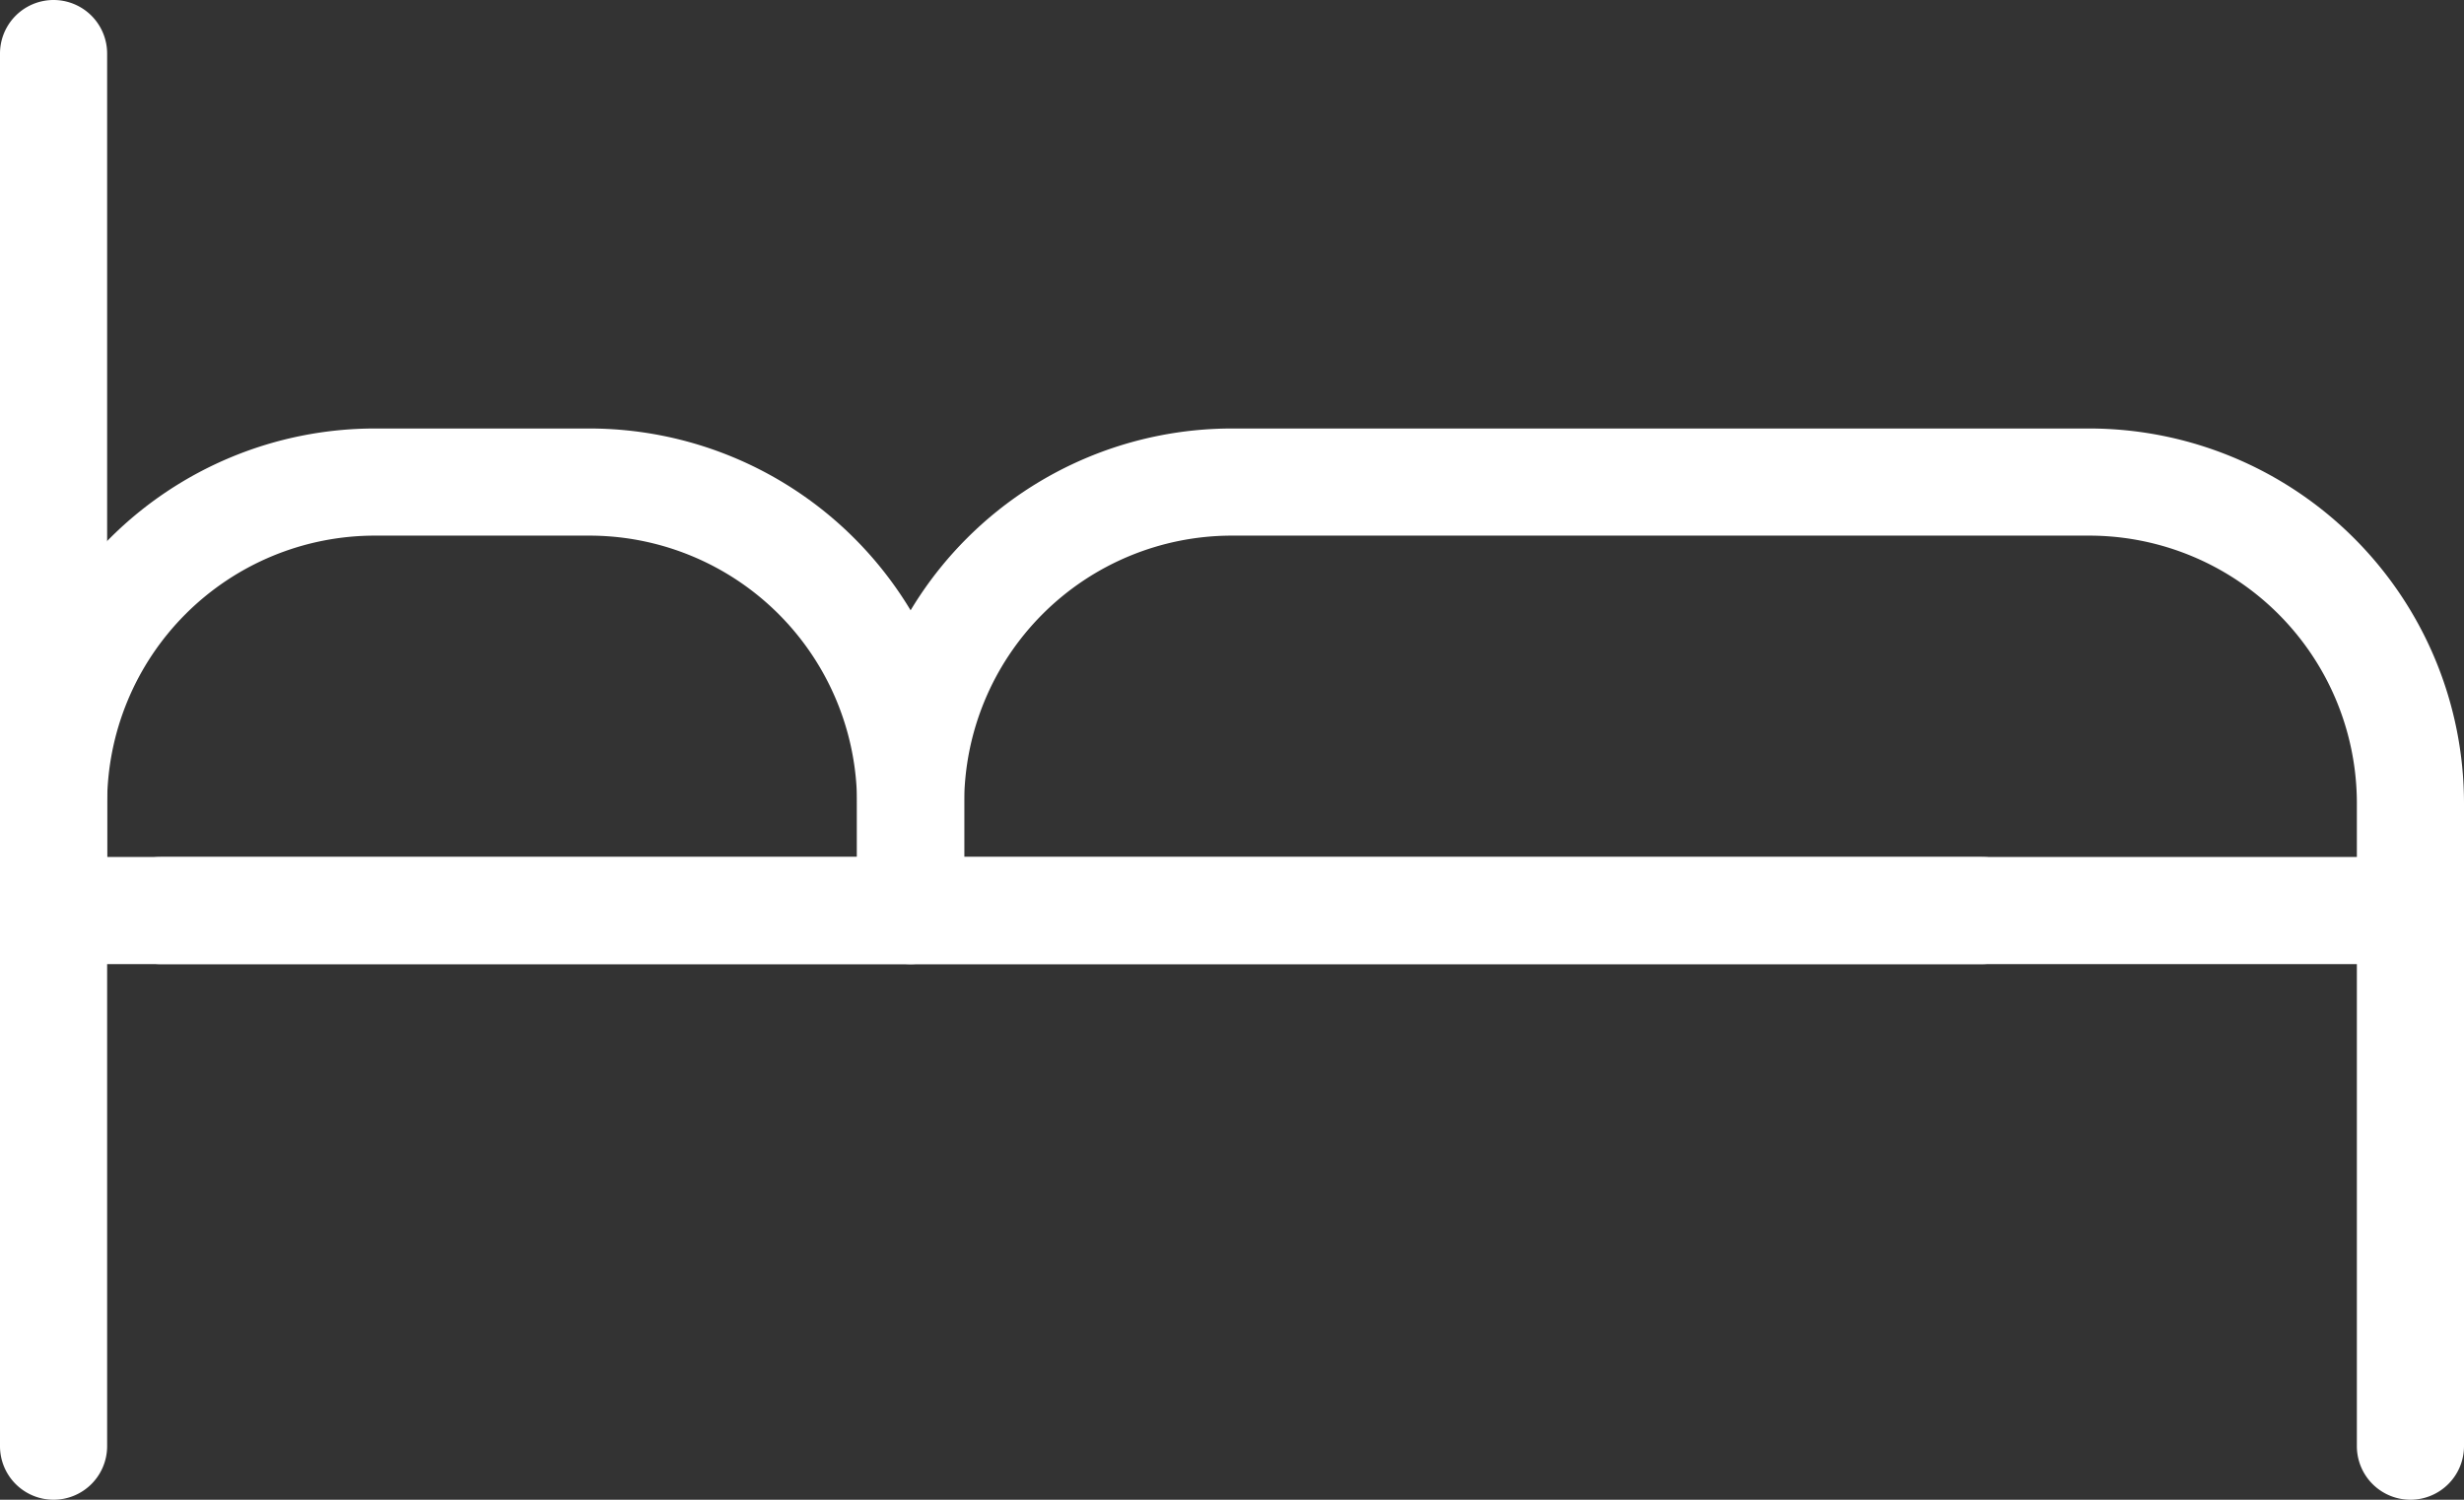
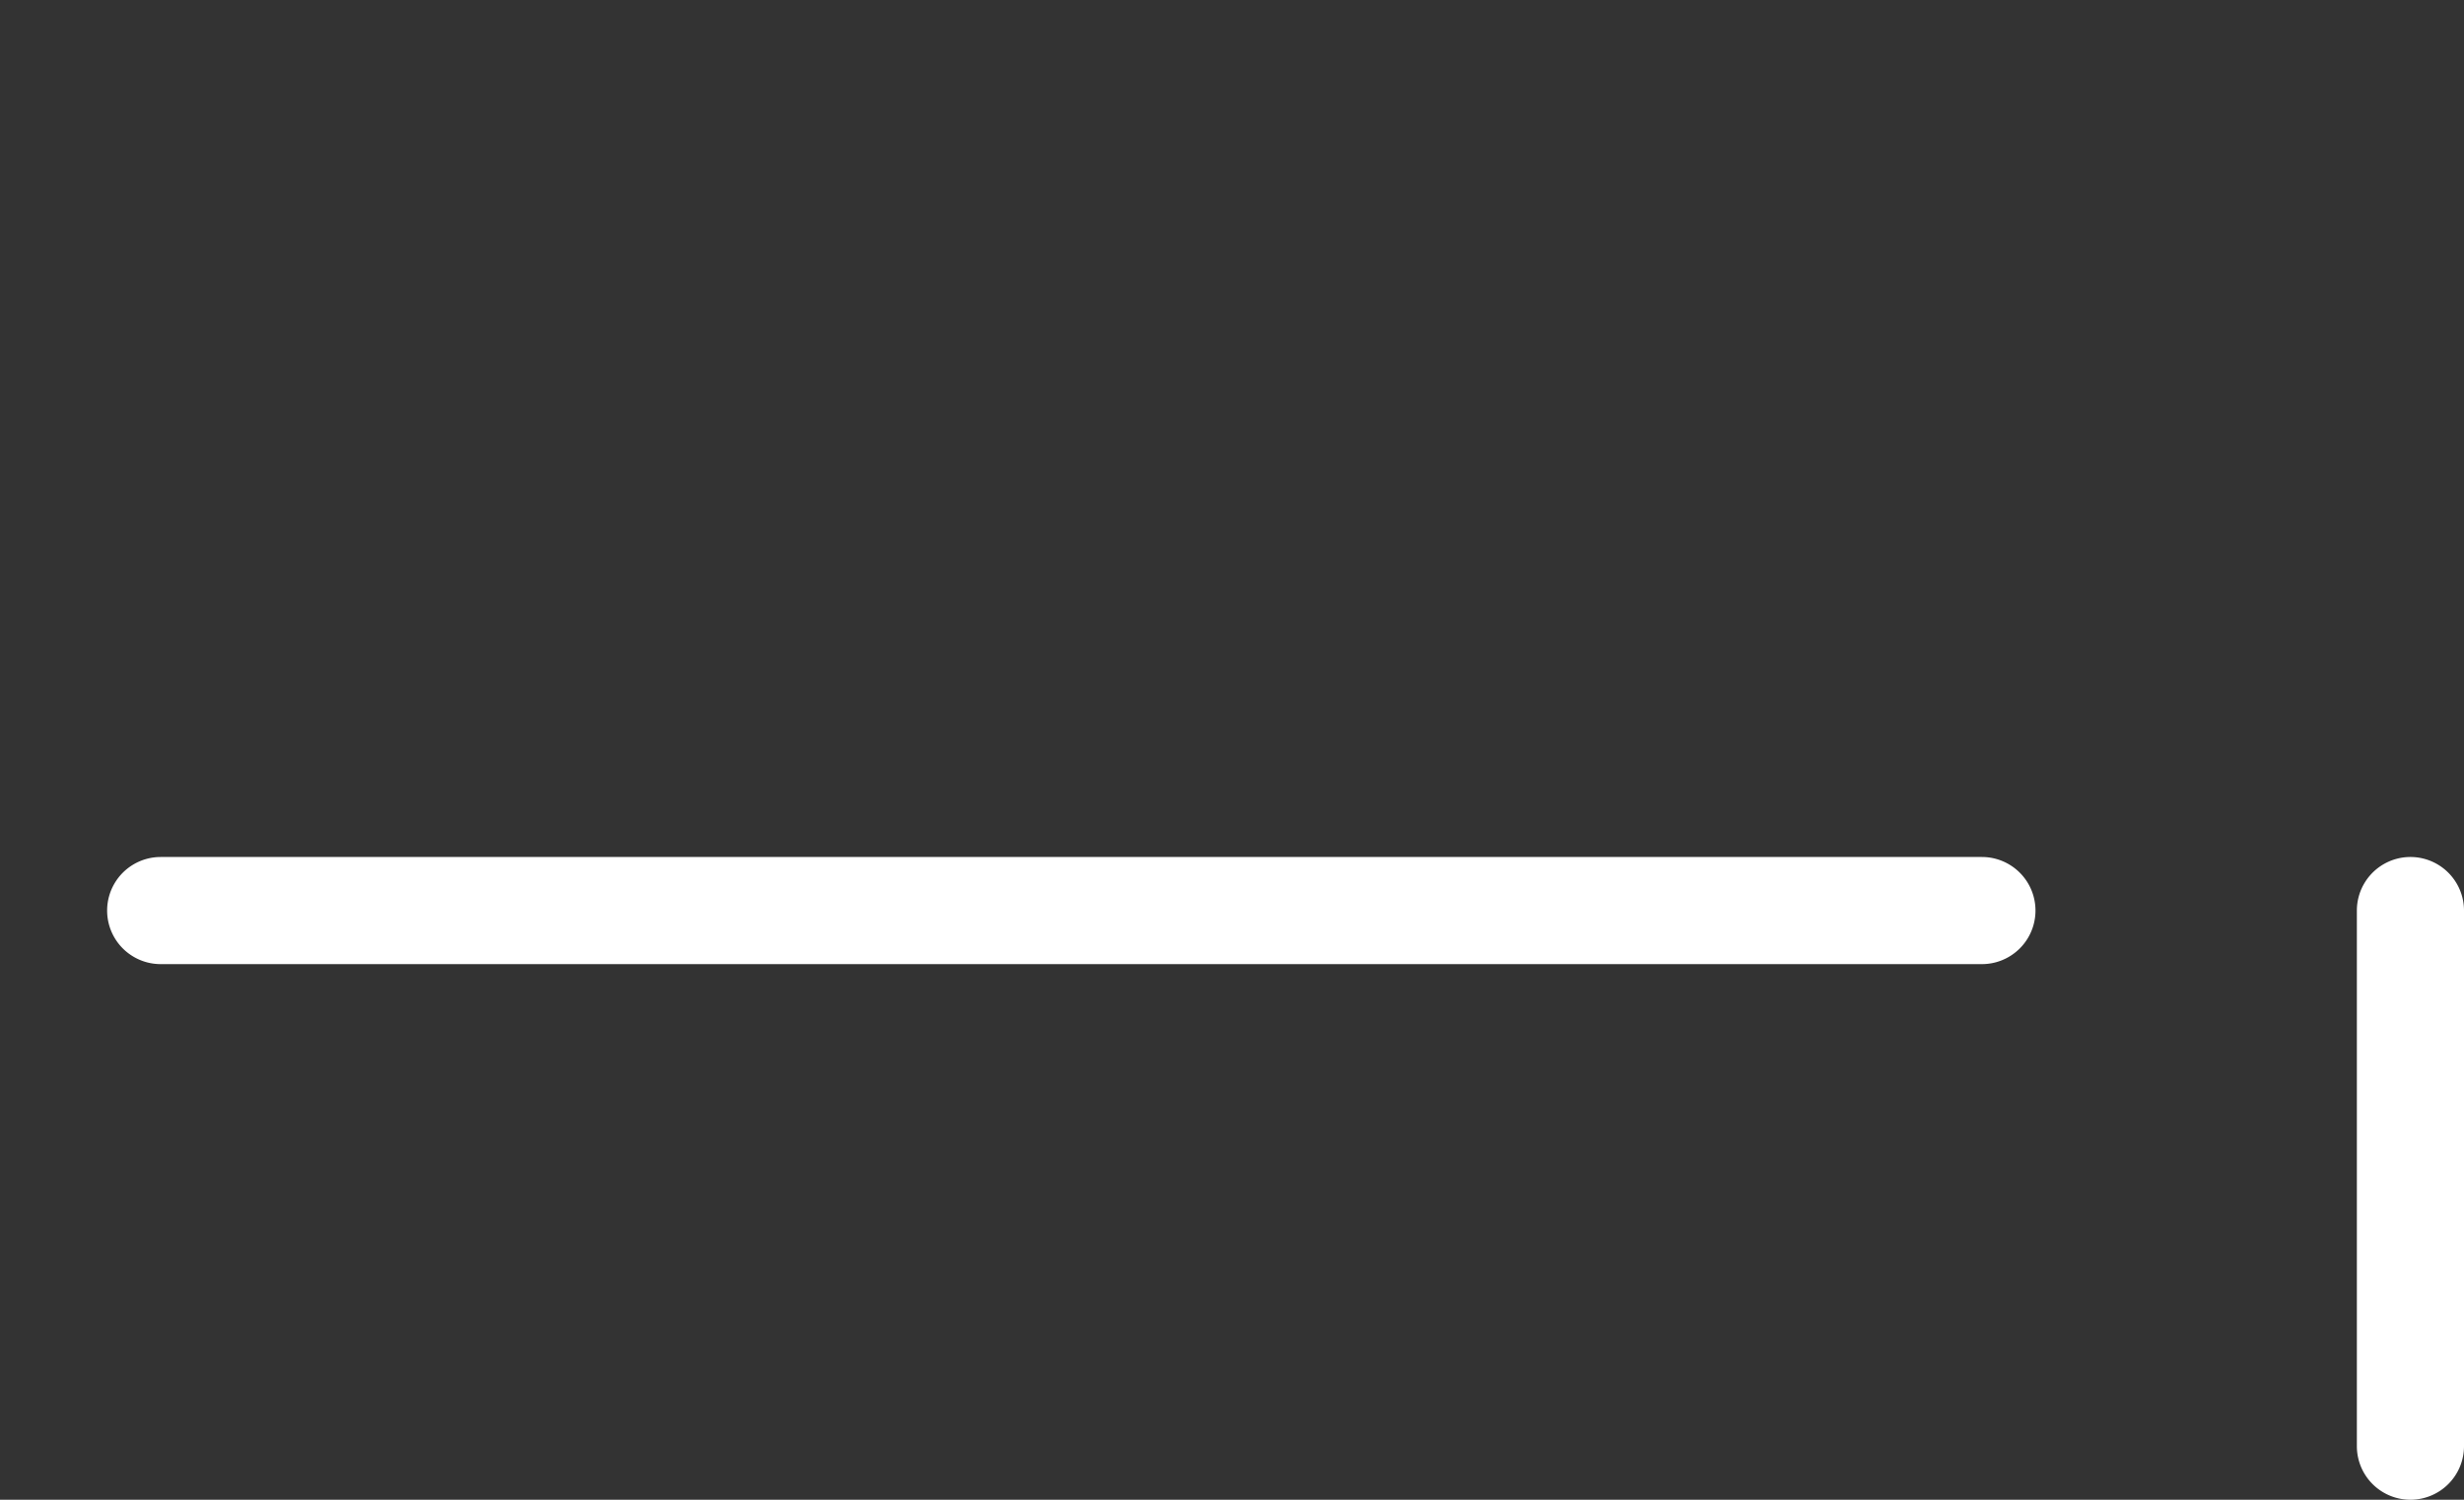
<svg xmlns="http://www.w3.org/2000/svg" viewBox="0 0 23 14">
  <rect x="0" y="0" width="23" height="14" fill="#333333" stroke="none" />
  <defs>
    <style>.cls-1{fill:#fff}</style>
  </defs>
  <title>3</title>
  <g id="Слой_2" data-name="Слой 2">
    <g id="Layer_60" data-name="Layer 60">
-       <path class="cls-1" d="M22.5 9h-14a.5.5 0 0 1-.5-.5v-1A3.5 3.5 0 0 1 11.5 4h8A3.5 3.5 0 0 1 23 7.5v1a.5.5 0 0 1-.5.5zM9 8h13v-.5A2.5 2.5 0 0 0 19.5 5h-8A2.5 2.5 0 0 0 9 7.5zM.5 14a.5.5 0 0 1-.5-.5V.5a.5.5 0 0 1 1 0v13a.5.5 0 0 1-.5.5z" />
      <path class="cls-1" d="M18.5 9h-17a.5.5 0 0 1 0-1h17a.5.5 0 0 1 0 1zm4 5a.5.5 0 0 1-.5-.5v-5a.5.5 0 0 1 1 0v5a.5.5 0 0 1-.5.5z" />
-       <path class="cls-1" d="M8.5 9h-8a.5.5 0 0 1-.5-.5v-1A3.5 3.5 0 0 1 3.5 4h2A3.5 3.5 0 0 1 9 7.5v1a.5.5 0 0 1-.5.5zM1 8h7v-.5A2.5 2.5 0 0 0 5.5 5h-2A2.5 2.5 0 0 0 1 7.5z" />
    </g>
  </g>
</svg>